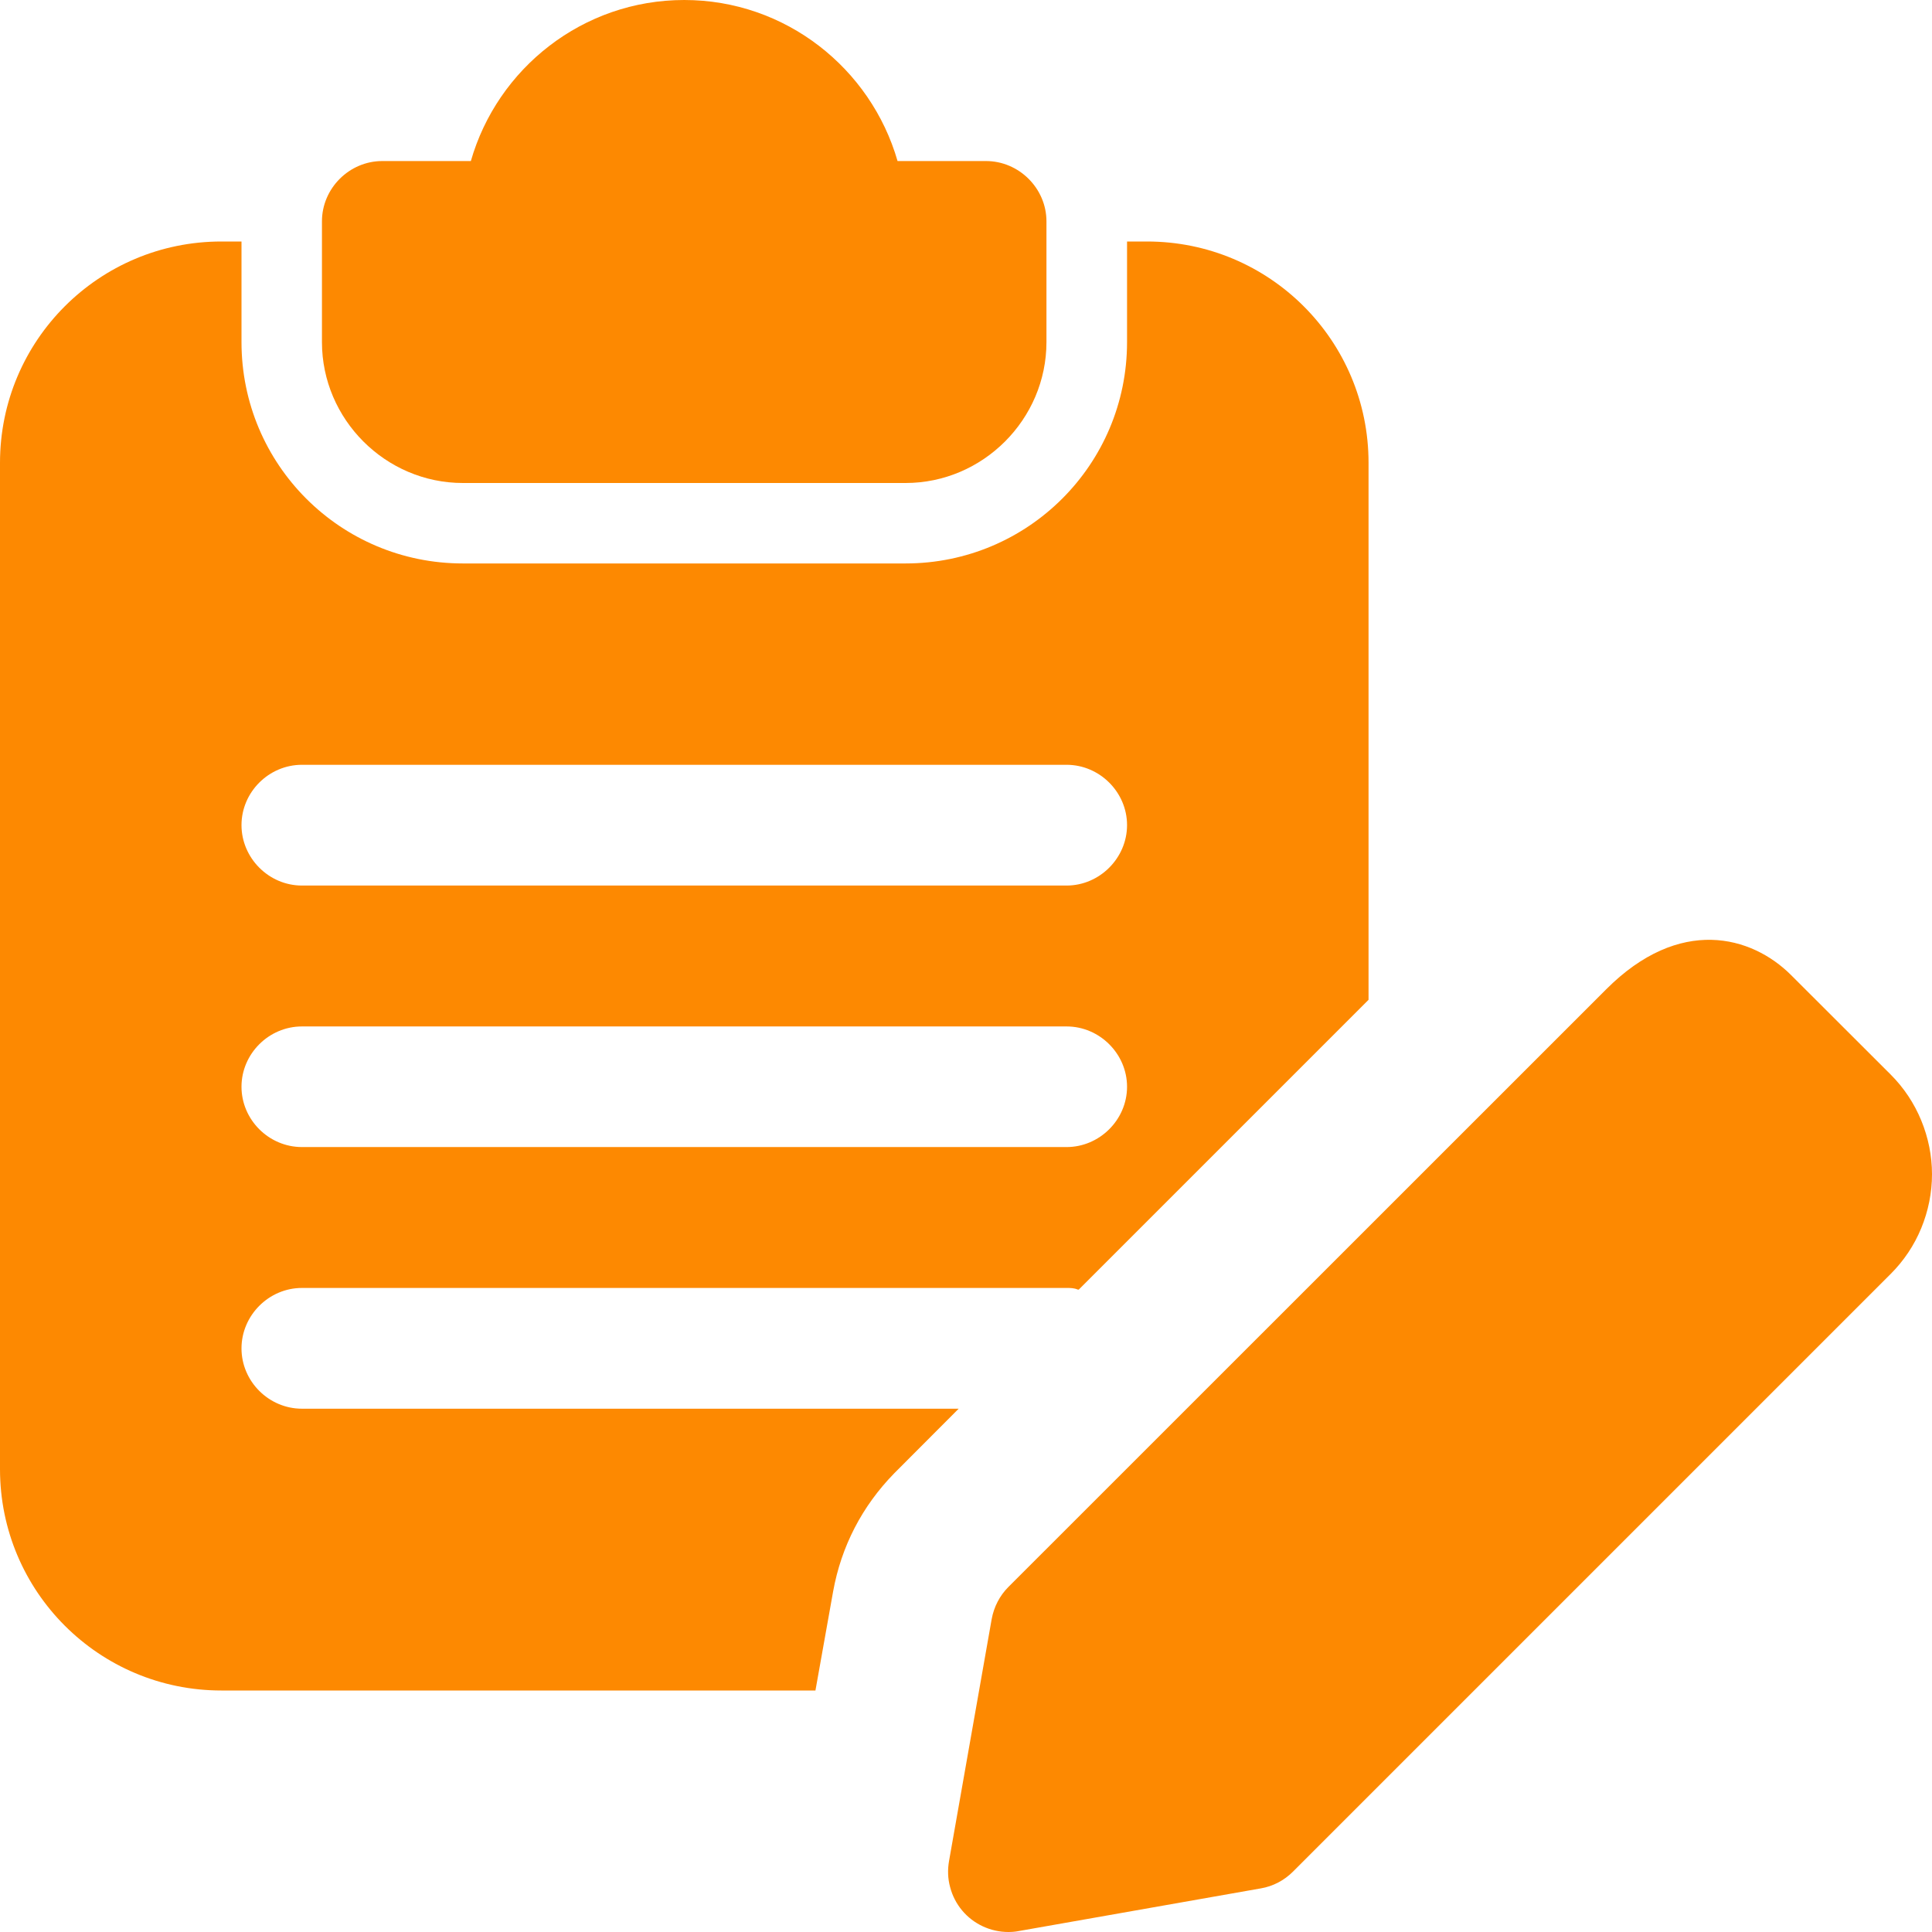
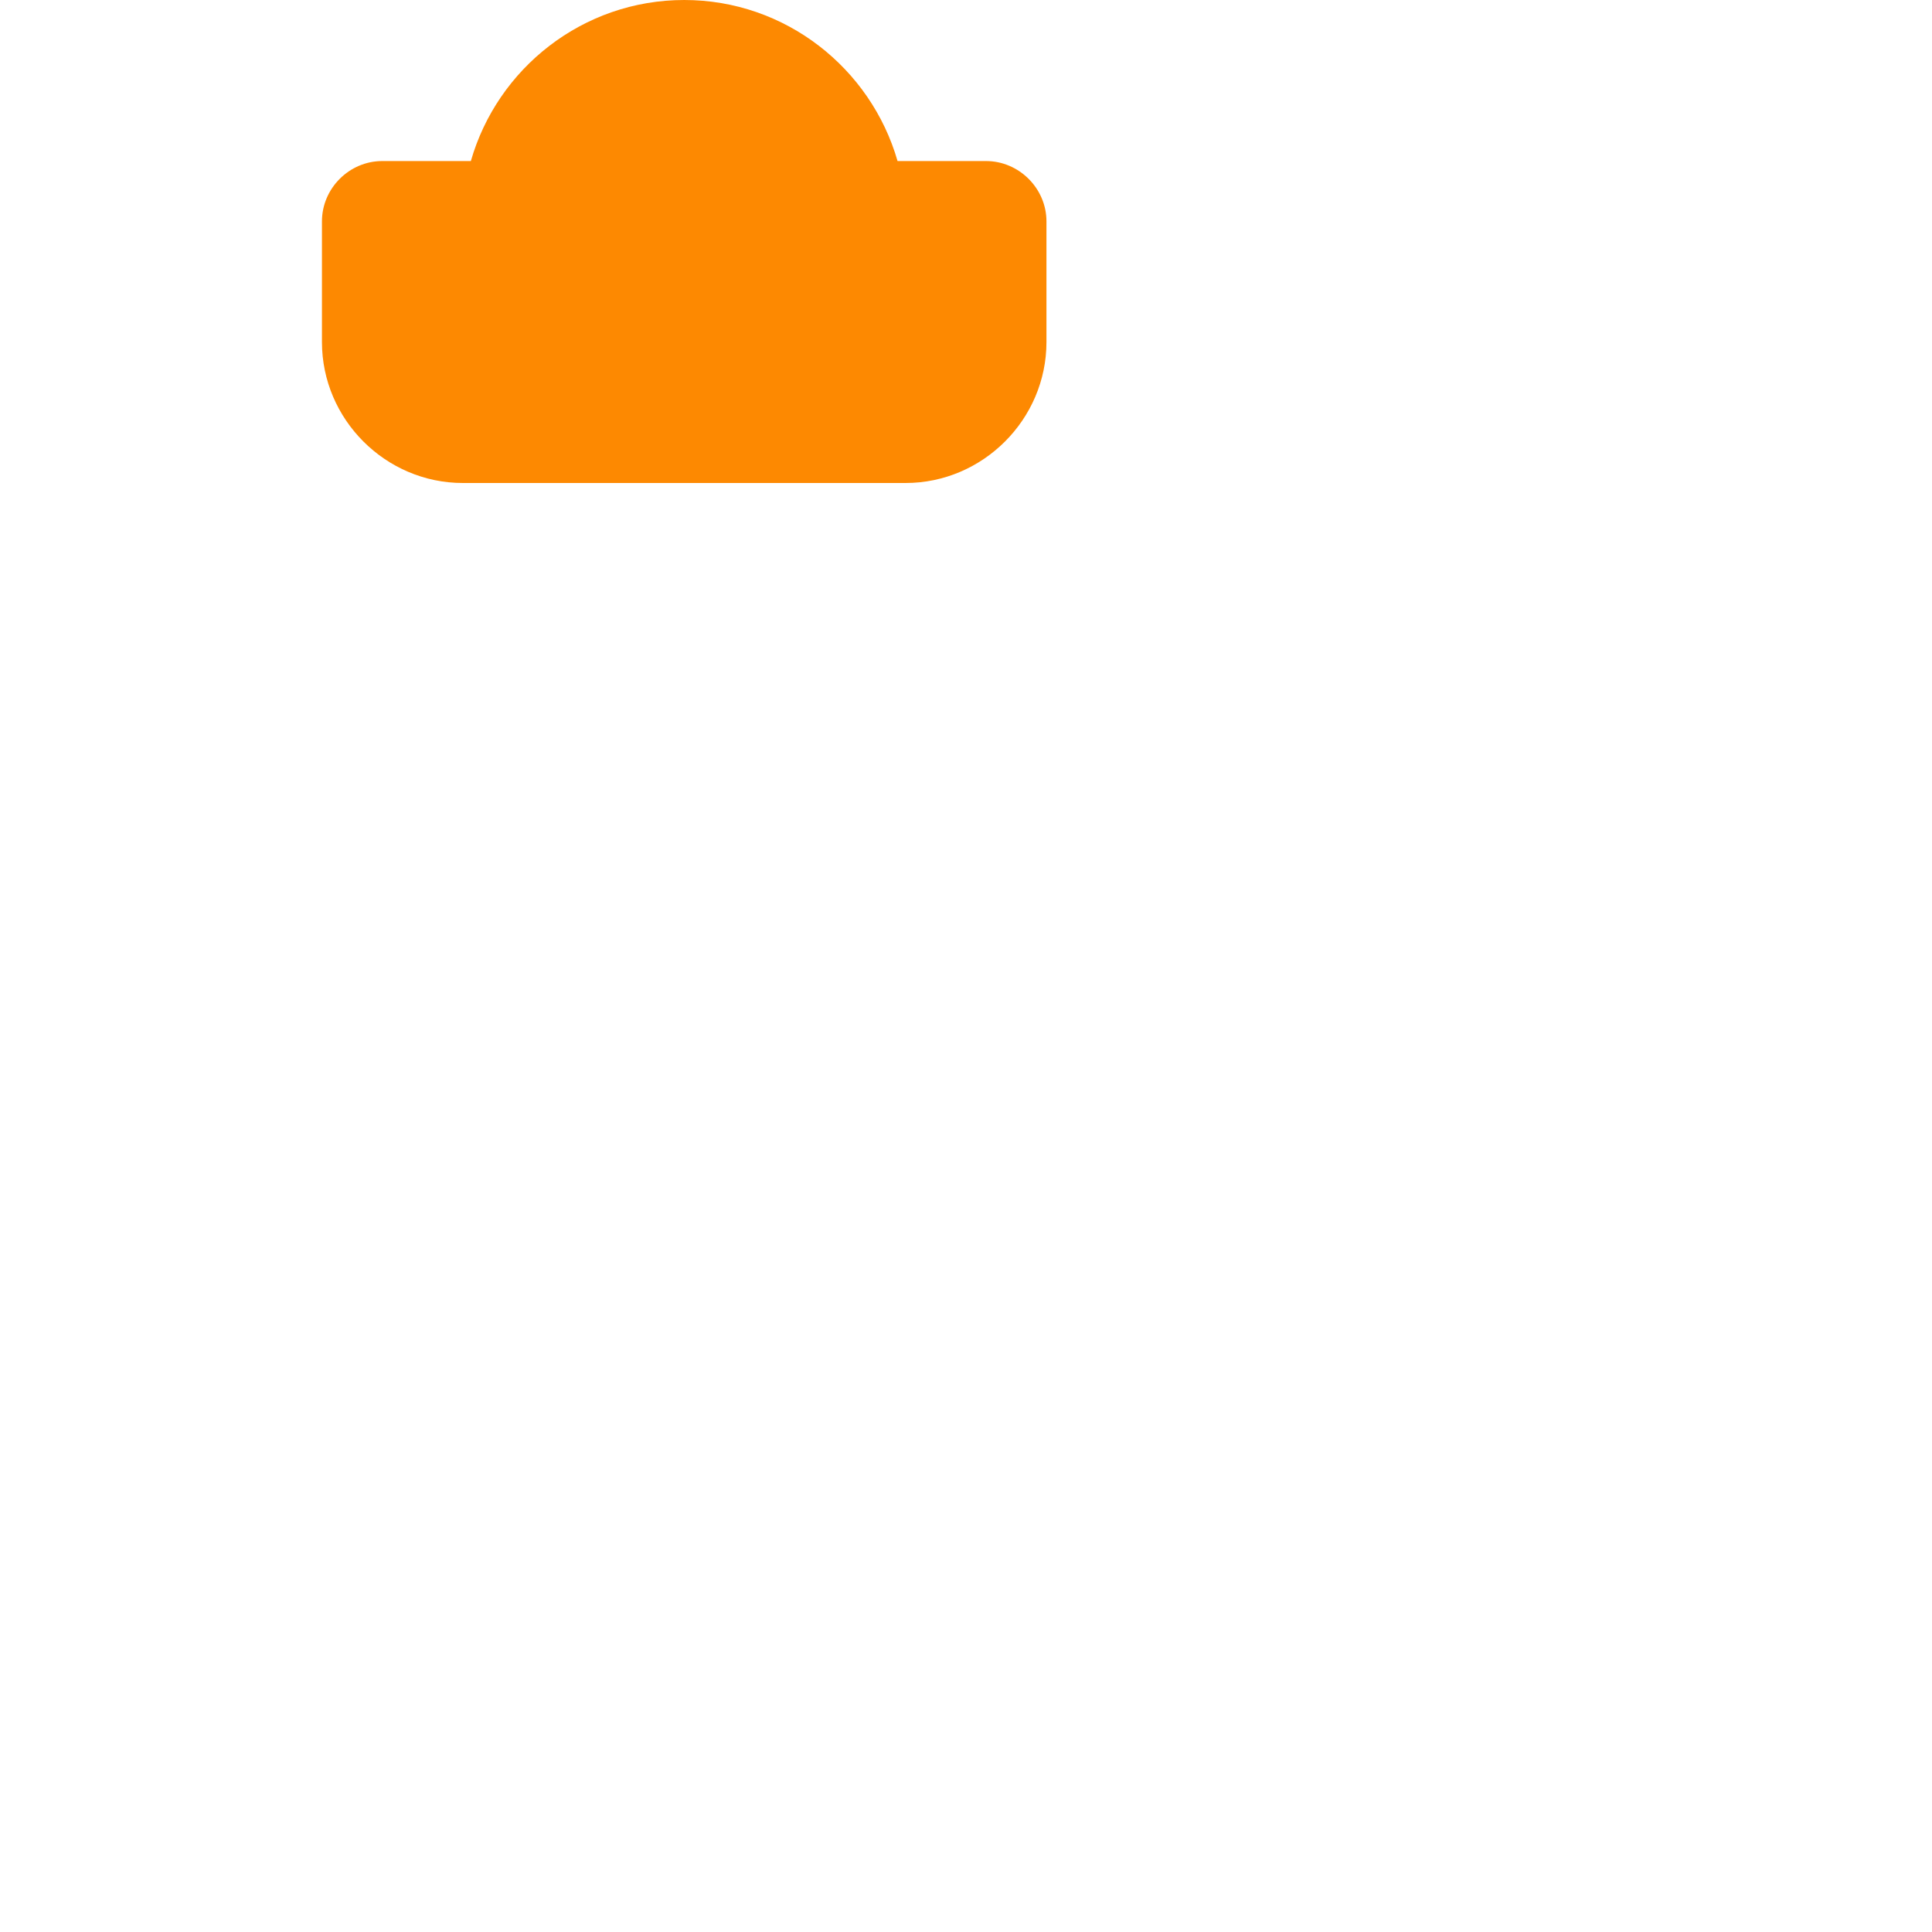
<svg xmlns="http://www.w3.org/2000/svg" width="14" height="14" viewBox="0 0 14 14" fill="none">
  <path d="M7.145 1.167H6.504C6.311 0.496 5.693 0 4.958 0C4.223 0 3.604 0.496 3.412 1.167H2.77C2.531 1.167 2.333 1.365 2.333 1.604V2.479C2.333 3.039 2.794 3.5 3.354 3.5H6.562C7.122 3.5 7.583 3.039 7.583 2.479V1.604C7.583 1.365 7.384 1.167 7.145 1.167Z" fill="#FD8901" />
-   <path d="M8.312 1.75H8.167V2.479C8.167 3.366 7.449 4.083 6.562 4.083H3.354C2.467 4.083 1.75 3.366 1.75 2.479V1.75H1.604C0.718 1.75 0 2.467 0 3.354V10.646C0 11.533 0.718 12.25 1.604 12.25H5.909L6.037 11.533C6.096 11.206 6.247 10.914 6.481 10.675L6.947 10.208H2.188C1.948 10.208 1.75 10.01 1.75 9.771C1.75 9.532 1.948 9.333 2.188 9.333H7.729C7.758 9.333 7.782 9.333 7.811 9.345H7.817L9.917 7.245V3.354C9.917 2.467 9.199 1.75 8.312 1.75ZM7.729 8.312H2.188C1.948 8.312 1.75 8.114 1.75 7.875C1.75 7.636 1.948 7.438 2.188 7.438H7.729C7.968 7.438 8.167 7.636 8.167 7.875C8.167 8.114 7.968 8.312 7.729 8.312ZM7.729 6.417H2.188C1.948 6.417 1.75 6.218 1.75 5.979C1.75 5.74 1.948 5.542 2.188 5.542H7.729C7.968 5.542 8.167 5.74 8.167 5.979C8.167 6.218 7.968 6.417 7.729 6.417ZM7.307 14C7.243 14 7.18 13.986 7.122 13.959C7.064 13.932 7.013 13.893 6.972 13.844C6.931 13.795 6.901 13.737 6.885 13.675C6.868 13.614 6.866 13.549 6.877 13.486L7.186 11.733C7.202 11.645 7.244 11.563 7.307 11.5L11.639 7.169C12.171 6.636 12.693 6.78 12.979 7.066L13.701 7.787C13.796 7.882 13.871 7.995 13.922 8.119C13.973 8.243 14 8.375 14 8.509C14 8.643 13.973 8.776 13.922 8.9C13.871 9.024 13.796 9.136 13.701 9.231L9.37 13.562C9.306 13.626 9.225 13.669 9.136 13.684L7.383 13.993C7.358 13.998 7.333 14 7.307 14Z" fill="#FD8901" />
</svg>